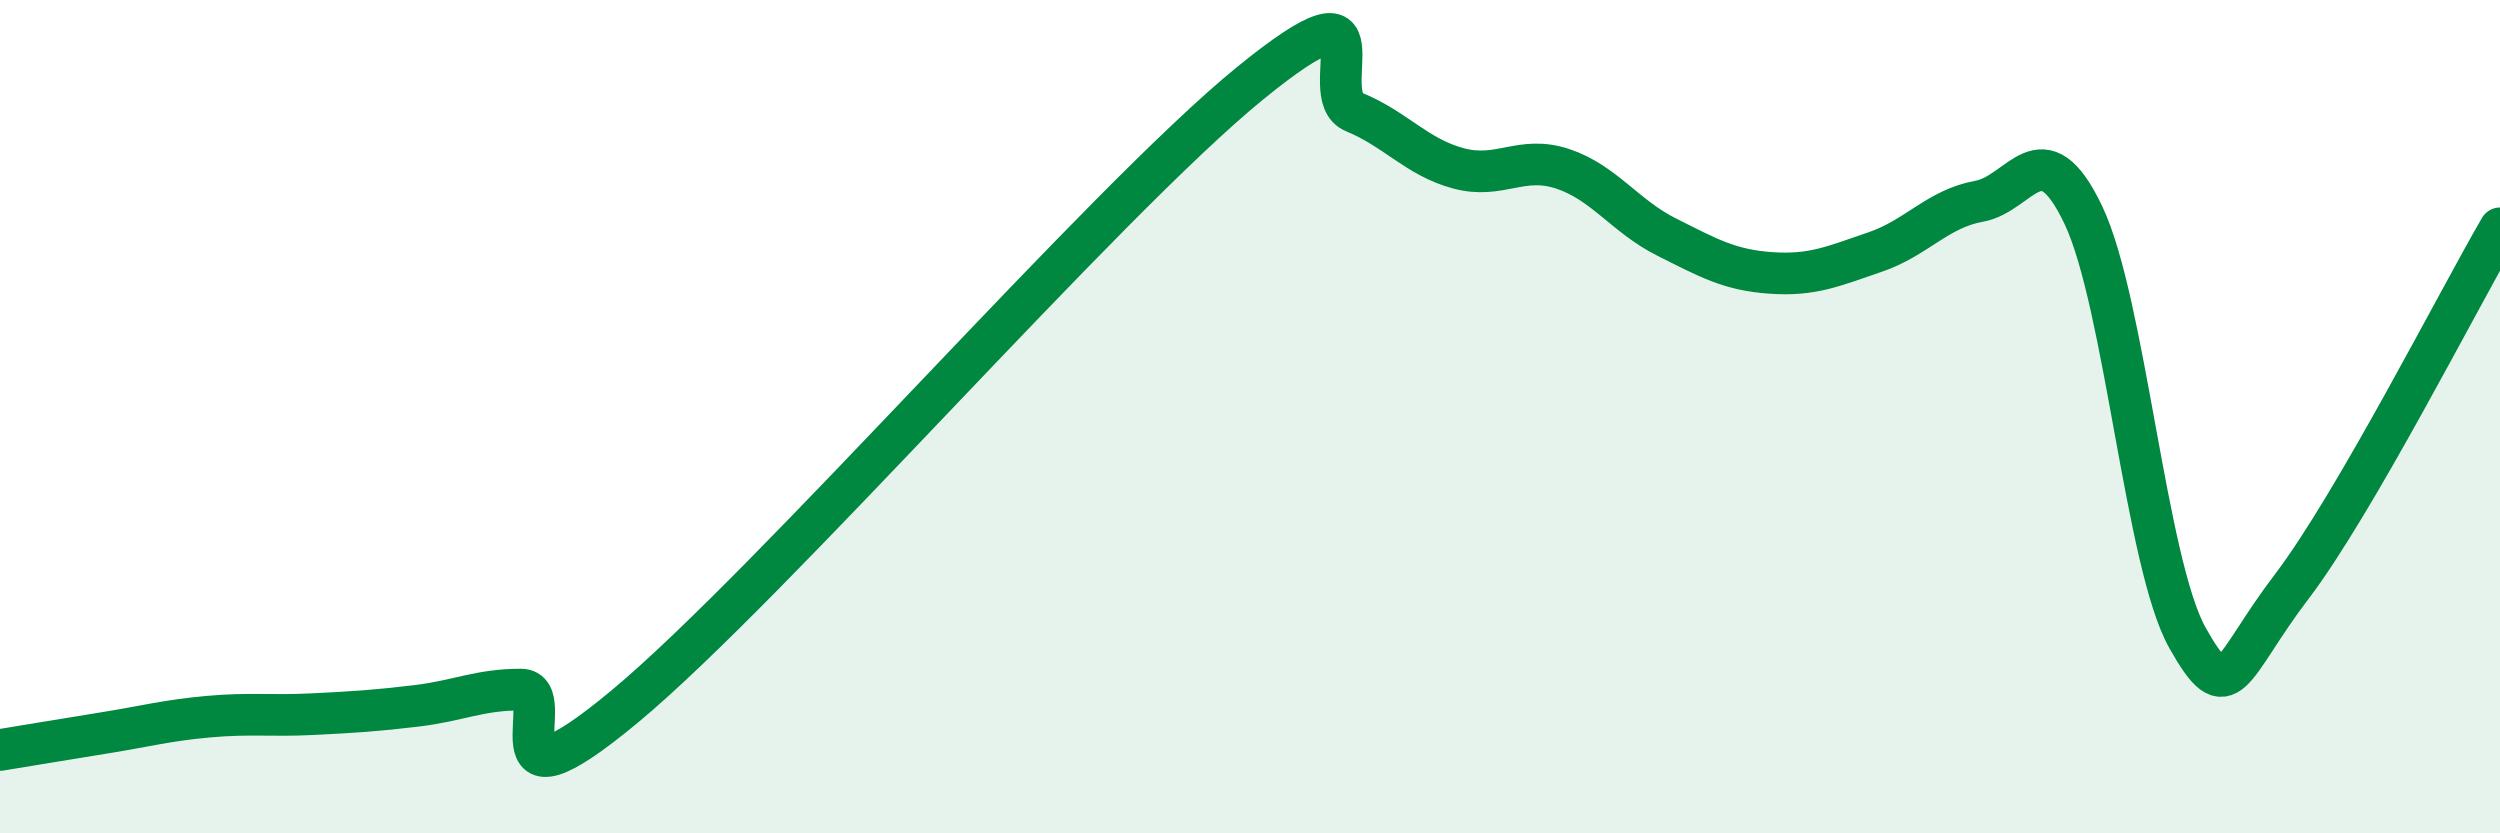
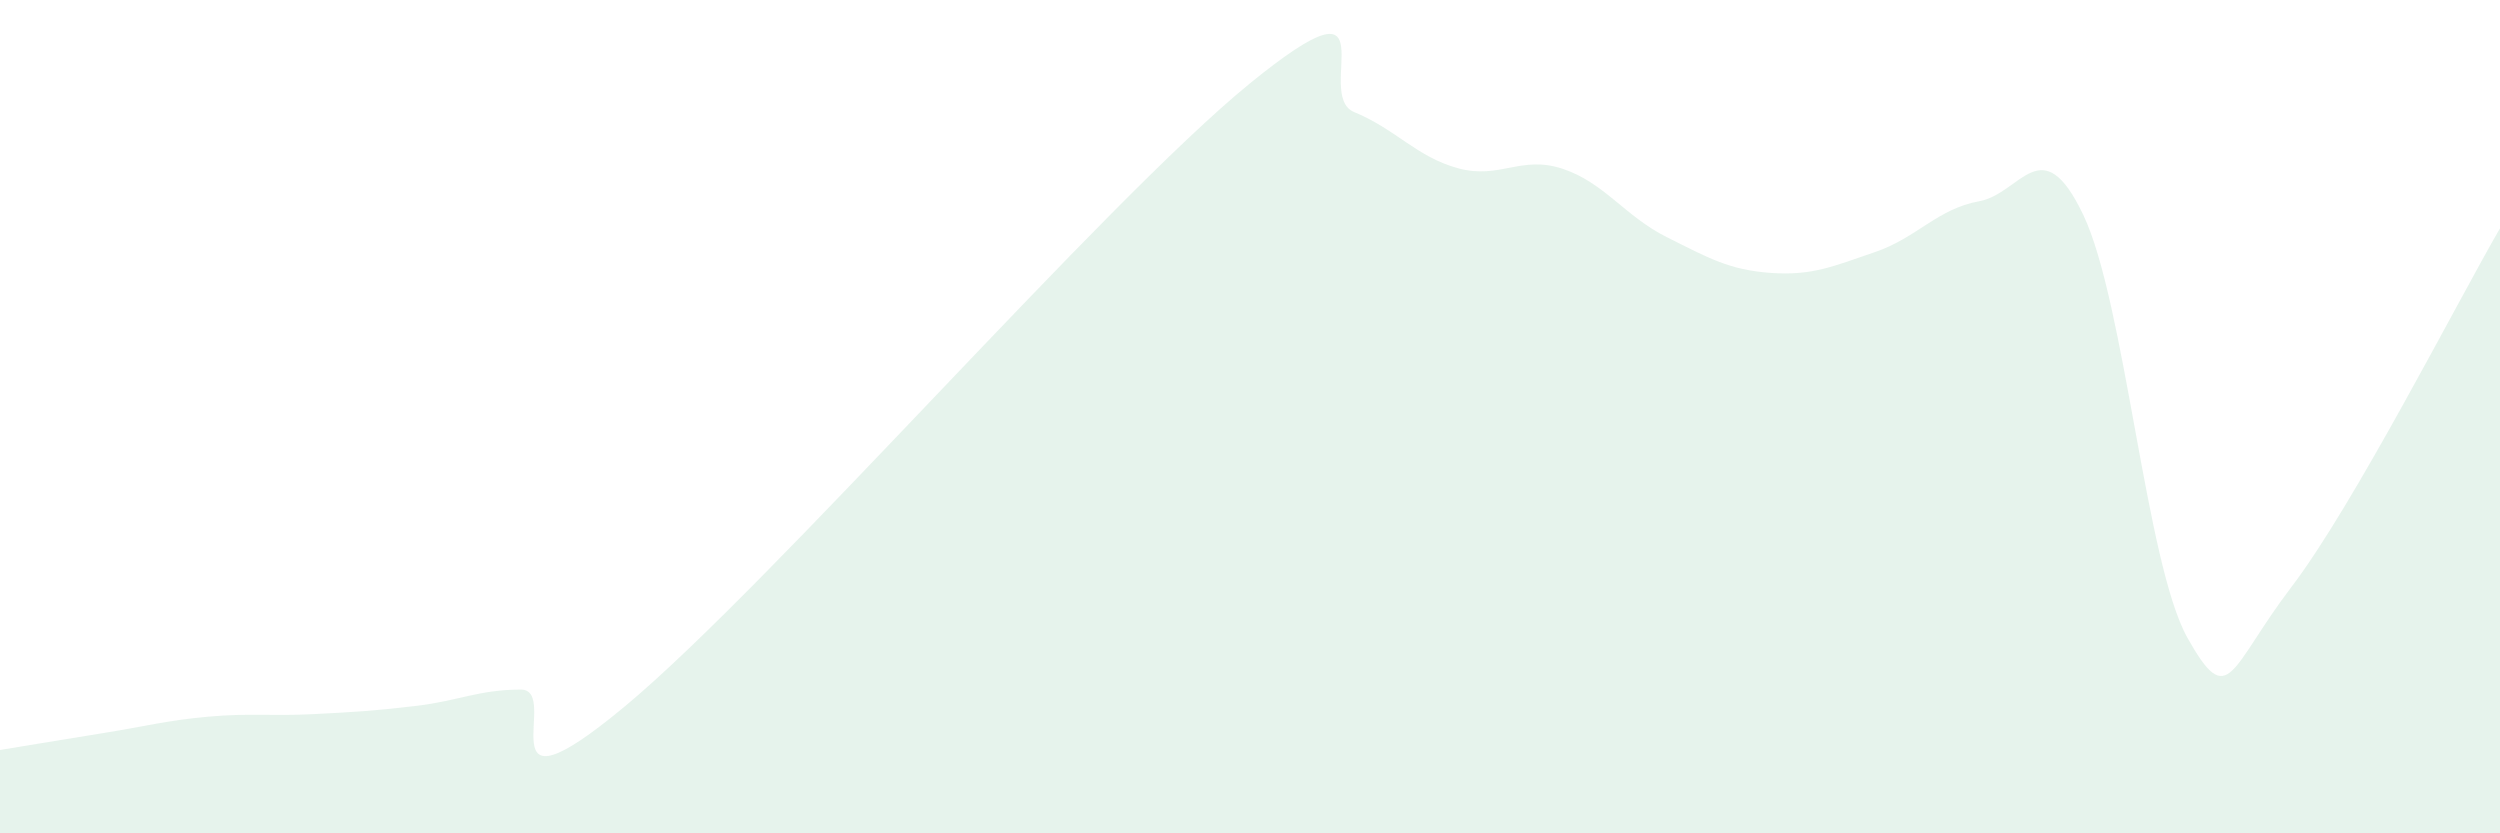
<svg xmlns="http://www.w3.org/2000/svg" width="60" height="20" viewBox="0 0 60 20">
  <path d="M 0,18 C 0.5,17.92 1.5,17.75 2.5,17.59 C 3.5,17.43 4,17.29 5,17.2 C 6,17.11 6.5,17.19 7.5,17.14 C 8.5,17.09 9,17.06 10,16.94 C 11,16.82 11.5,16.55 12.5,16.55 C 13.5,16.55 11.5,19.86 15,16.95 C 18.5,14.04 26.5,4.85 30,2 C 33.5,-0.85 31.5,2.28 32.5,2.69 C 33.5,3.1 34,3.77 35,4.04 C 36,4.31 36.5,3.72 37.5,4.05 C 38.5,4.38 39,5.19 40,5.69 C 41,6.19 41.5,6.48 42.5,6.55 C 43.5,6.62 44,6.39 45,6.05 C 46,5.71 46.5,5.01 47.5,4.83 C 48.5,4.65 49,3.06 50,5.16 C 51,7.26 51.5,13.53 52.5,15.31 C 53.5,17.09 53.5,16.05 55,14.08 C 56.5,12.11 59,7.2 60,5.48L60 20L0 20Z" fill="#008740" opacity="0.1" stroke-linecap="round" stroke-linejoin="round" />
-   <path d="M 0,18 C 0.5,17.92 1.5,17.75 2.5,17.59 C 3.5,17.43 4,17.29 5,17.2 C 6,17.11 6.5,17.19 7.5,17.14 C 8.5,17.09 9,17.06 10,16.94 C 11,16.82 11.5,16.55 12.5,16.55 C 13.5,16.55 11.5,19.86 15,16.95 C 18.5,14.04 26.5,4.85 30,2 C 33.5,-0.85 31.5,2.28 32.5,2.69 C 33.5,3.1 34,3.77 35,4.04 C 36,4.31 36.5,3.72 37.5,4.05 C 38.5,4.38 39,5.19 40,5.69 C 41,6.19 41.5,6.48 42.5,6.55 C 43.5,6.62 44,6.39 45,6.05 C 46,5.71 46.5,5.01 47.5,4.83 C 48.5,4.65 49,3.06 50,5.16 C 51,7.26 51.5,13.53 52.5,15.31 C 53.5,17.09 53.5,16.05 55,14.08 C 56.5,12.11 59,7.2 60,5.48" stroke="#008740" stroke-width="1" fill="none" stroke-linecap="round" stroke-linejoin="round" />
</svg>